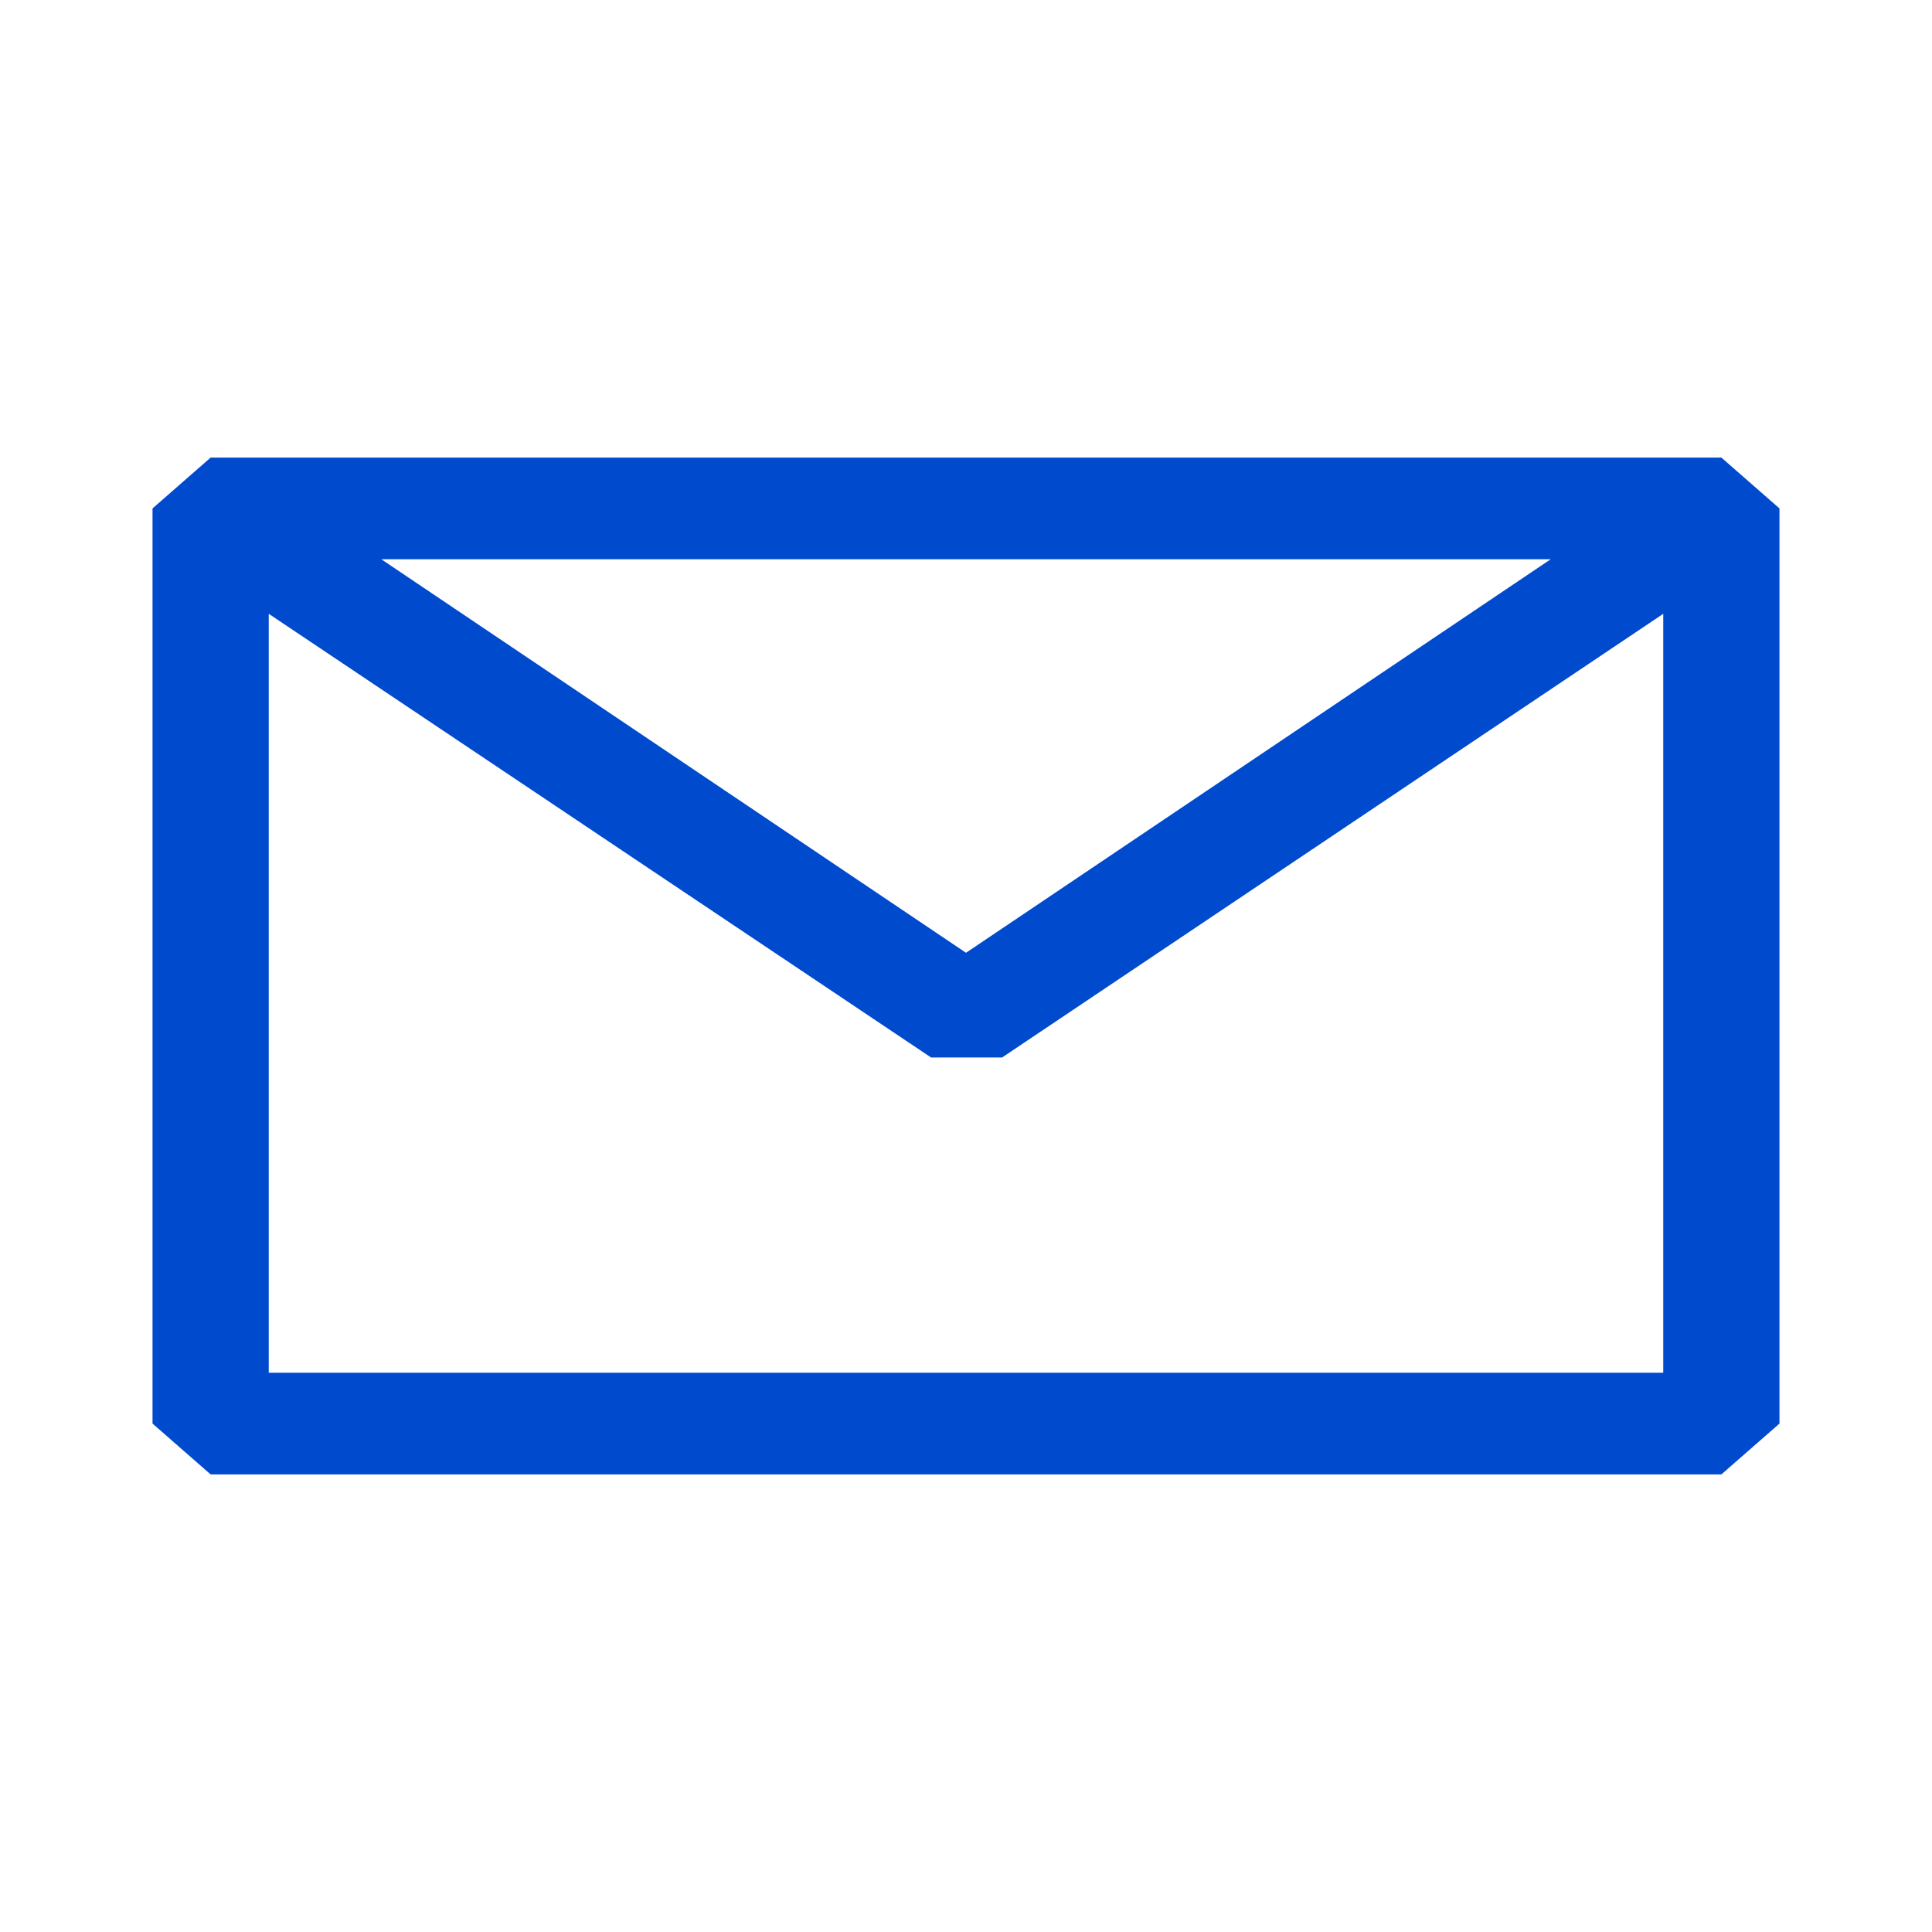
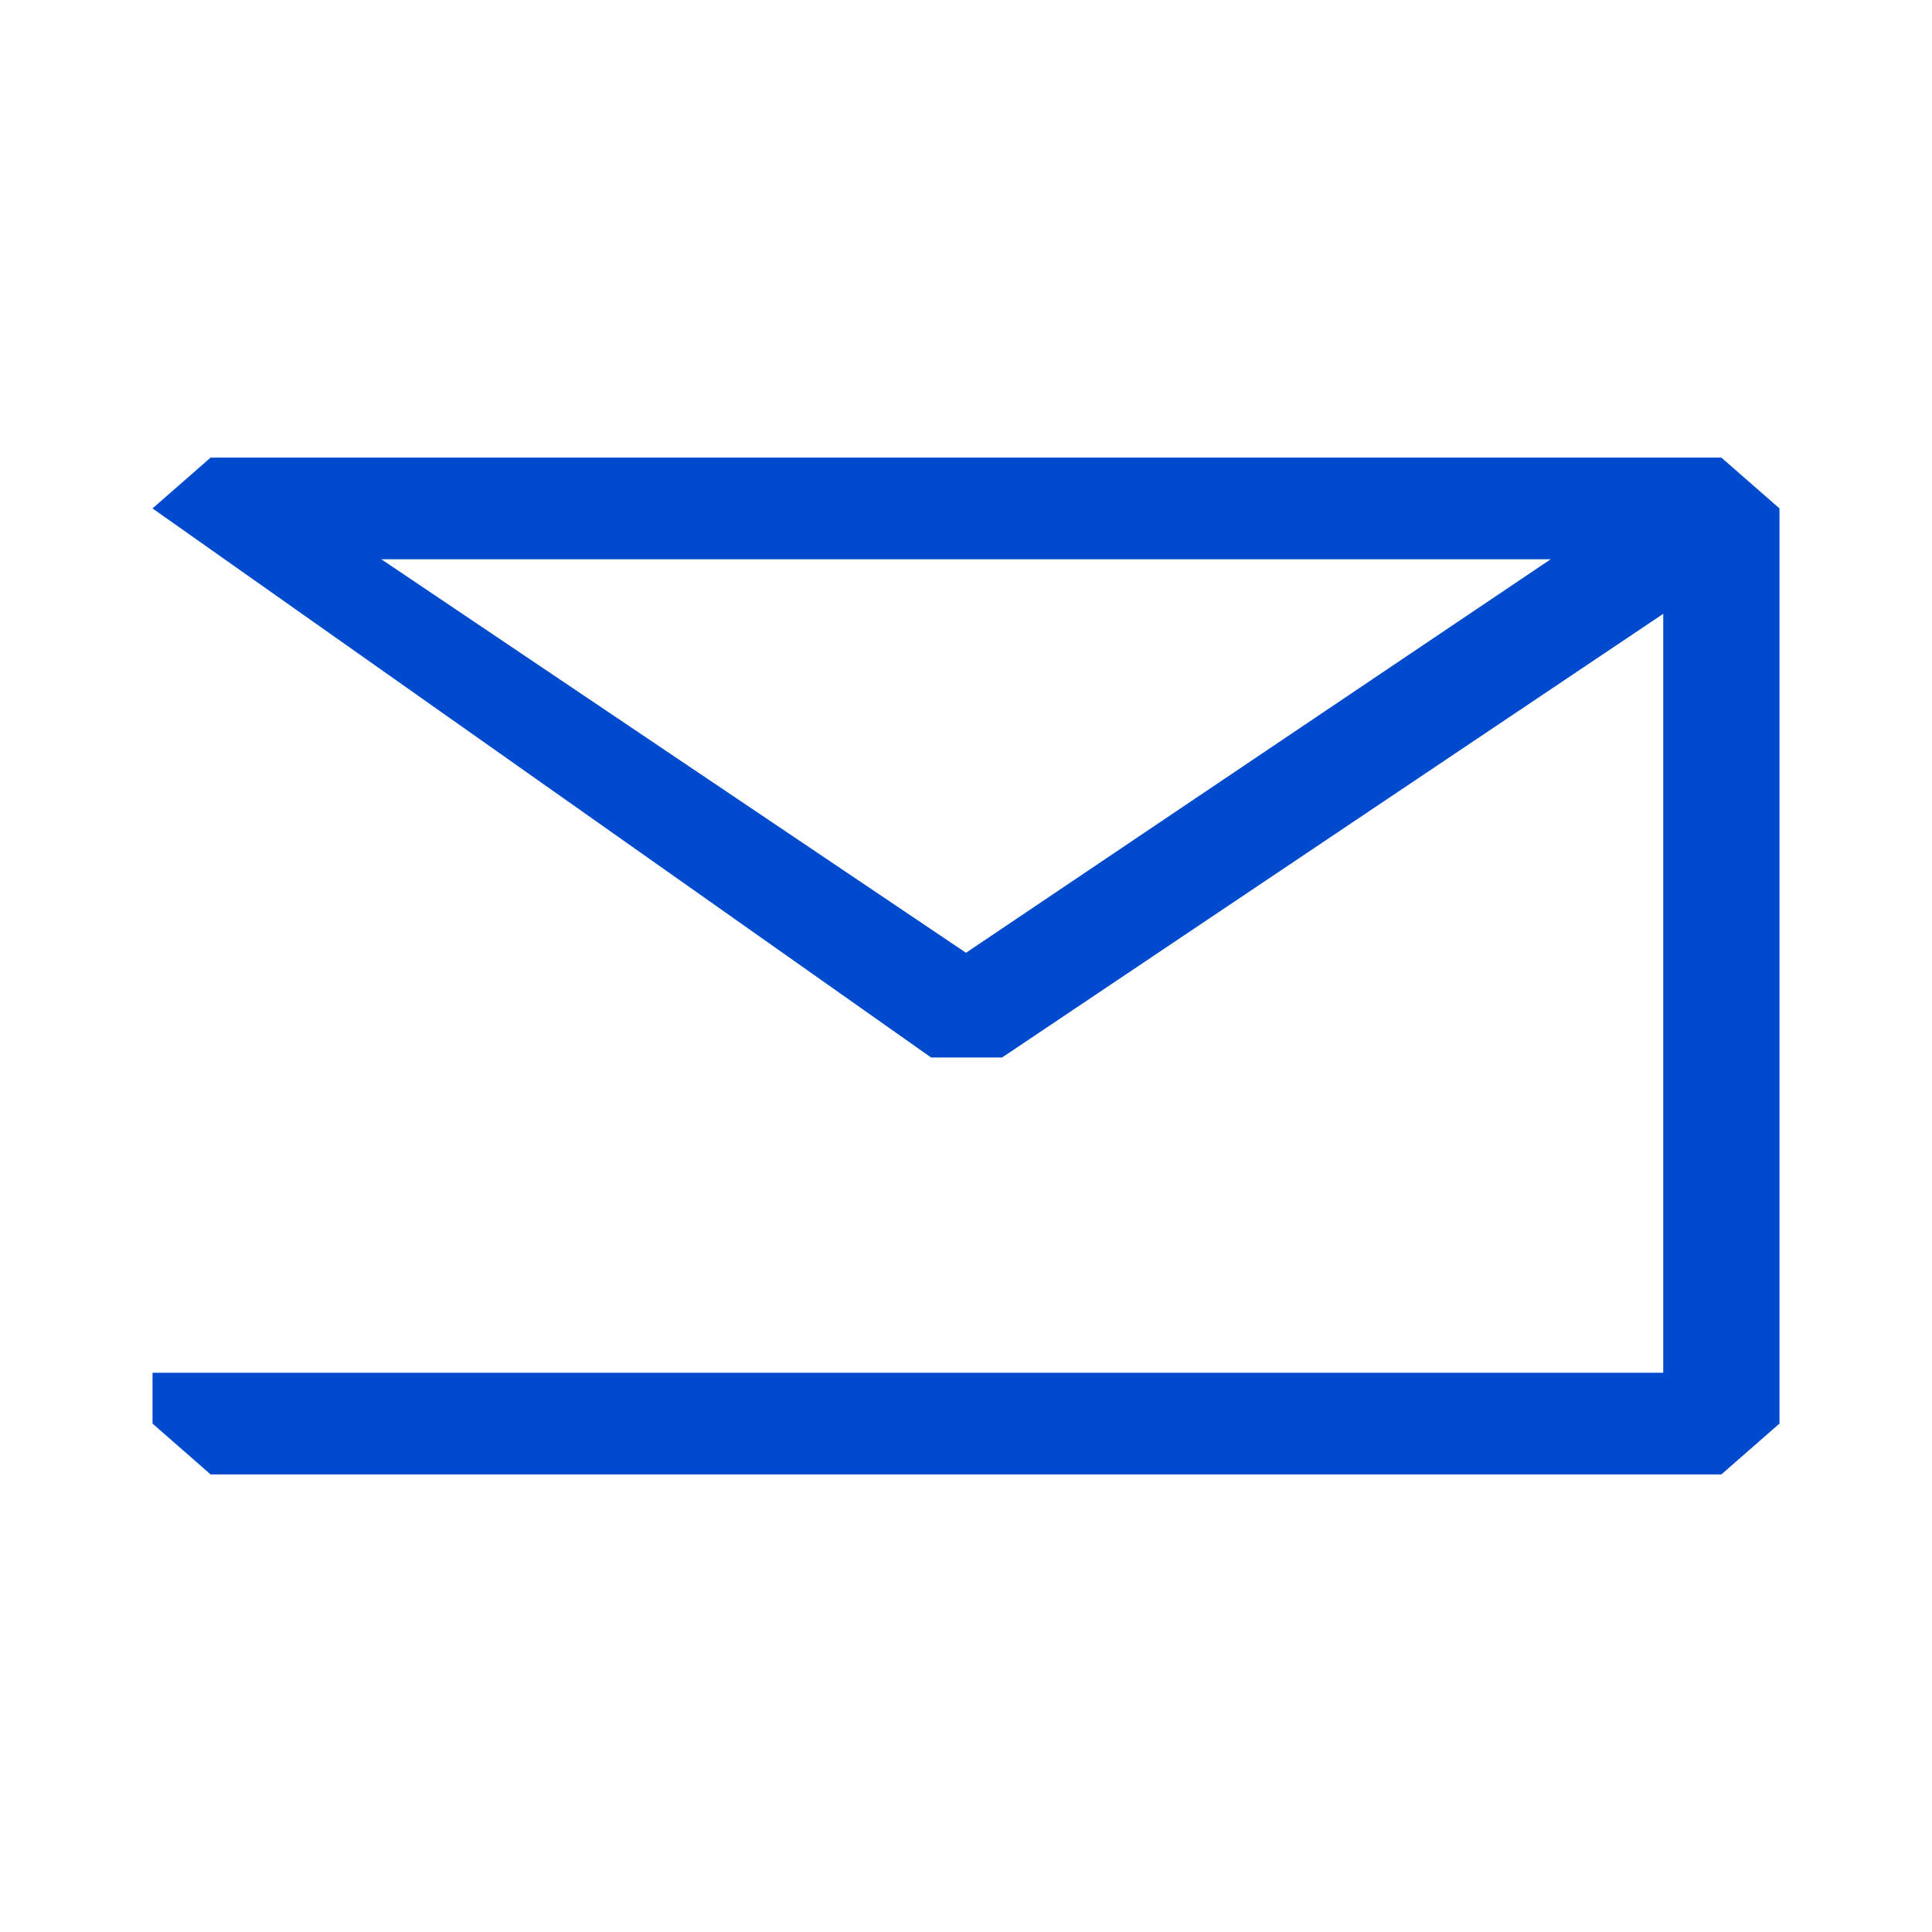
<svg xmlns="http://www.w3.org/2000/svg" id="mail" width="38" height="38" viewBox="0 0 38 38">
-   <path id="Trazado_4063" data-name="Trazado 4063" d="M3,10,4.143,9H33.857L35,10V28l-1.143,1H4.143L3,28Zm2.286,2.073V27H32.714V12.073L19.709,20.8H18.314ZM30.5,11H7.5L19,18.74Z" fill="#004ace" fill-rule="evenodd" />
-   <path id="Trazado_4064" data-name="Trazado 4064" d="M0,0H38V38H0Z" fill="none" />
+   <path id="Trazado_4063" data-name="Trazado 4063" d="M3,10,4.143,9H33.857L35,10V28l-1.143,1H4.143L3,28ZV27H32.714V12.073L19.709,20.8H18.314ZM30.5,11H7.5L19,18.74Z" fill="#004ace" fill-rule="evenodd" />
</svg>